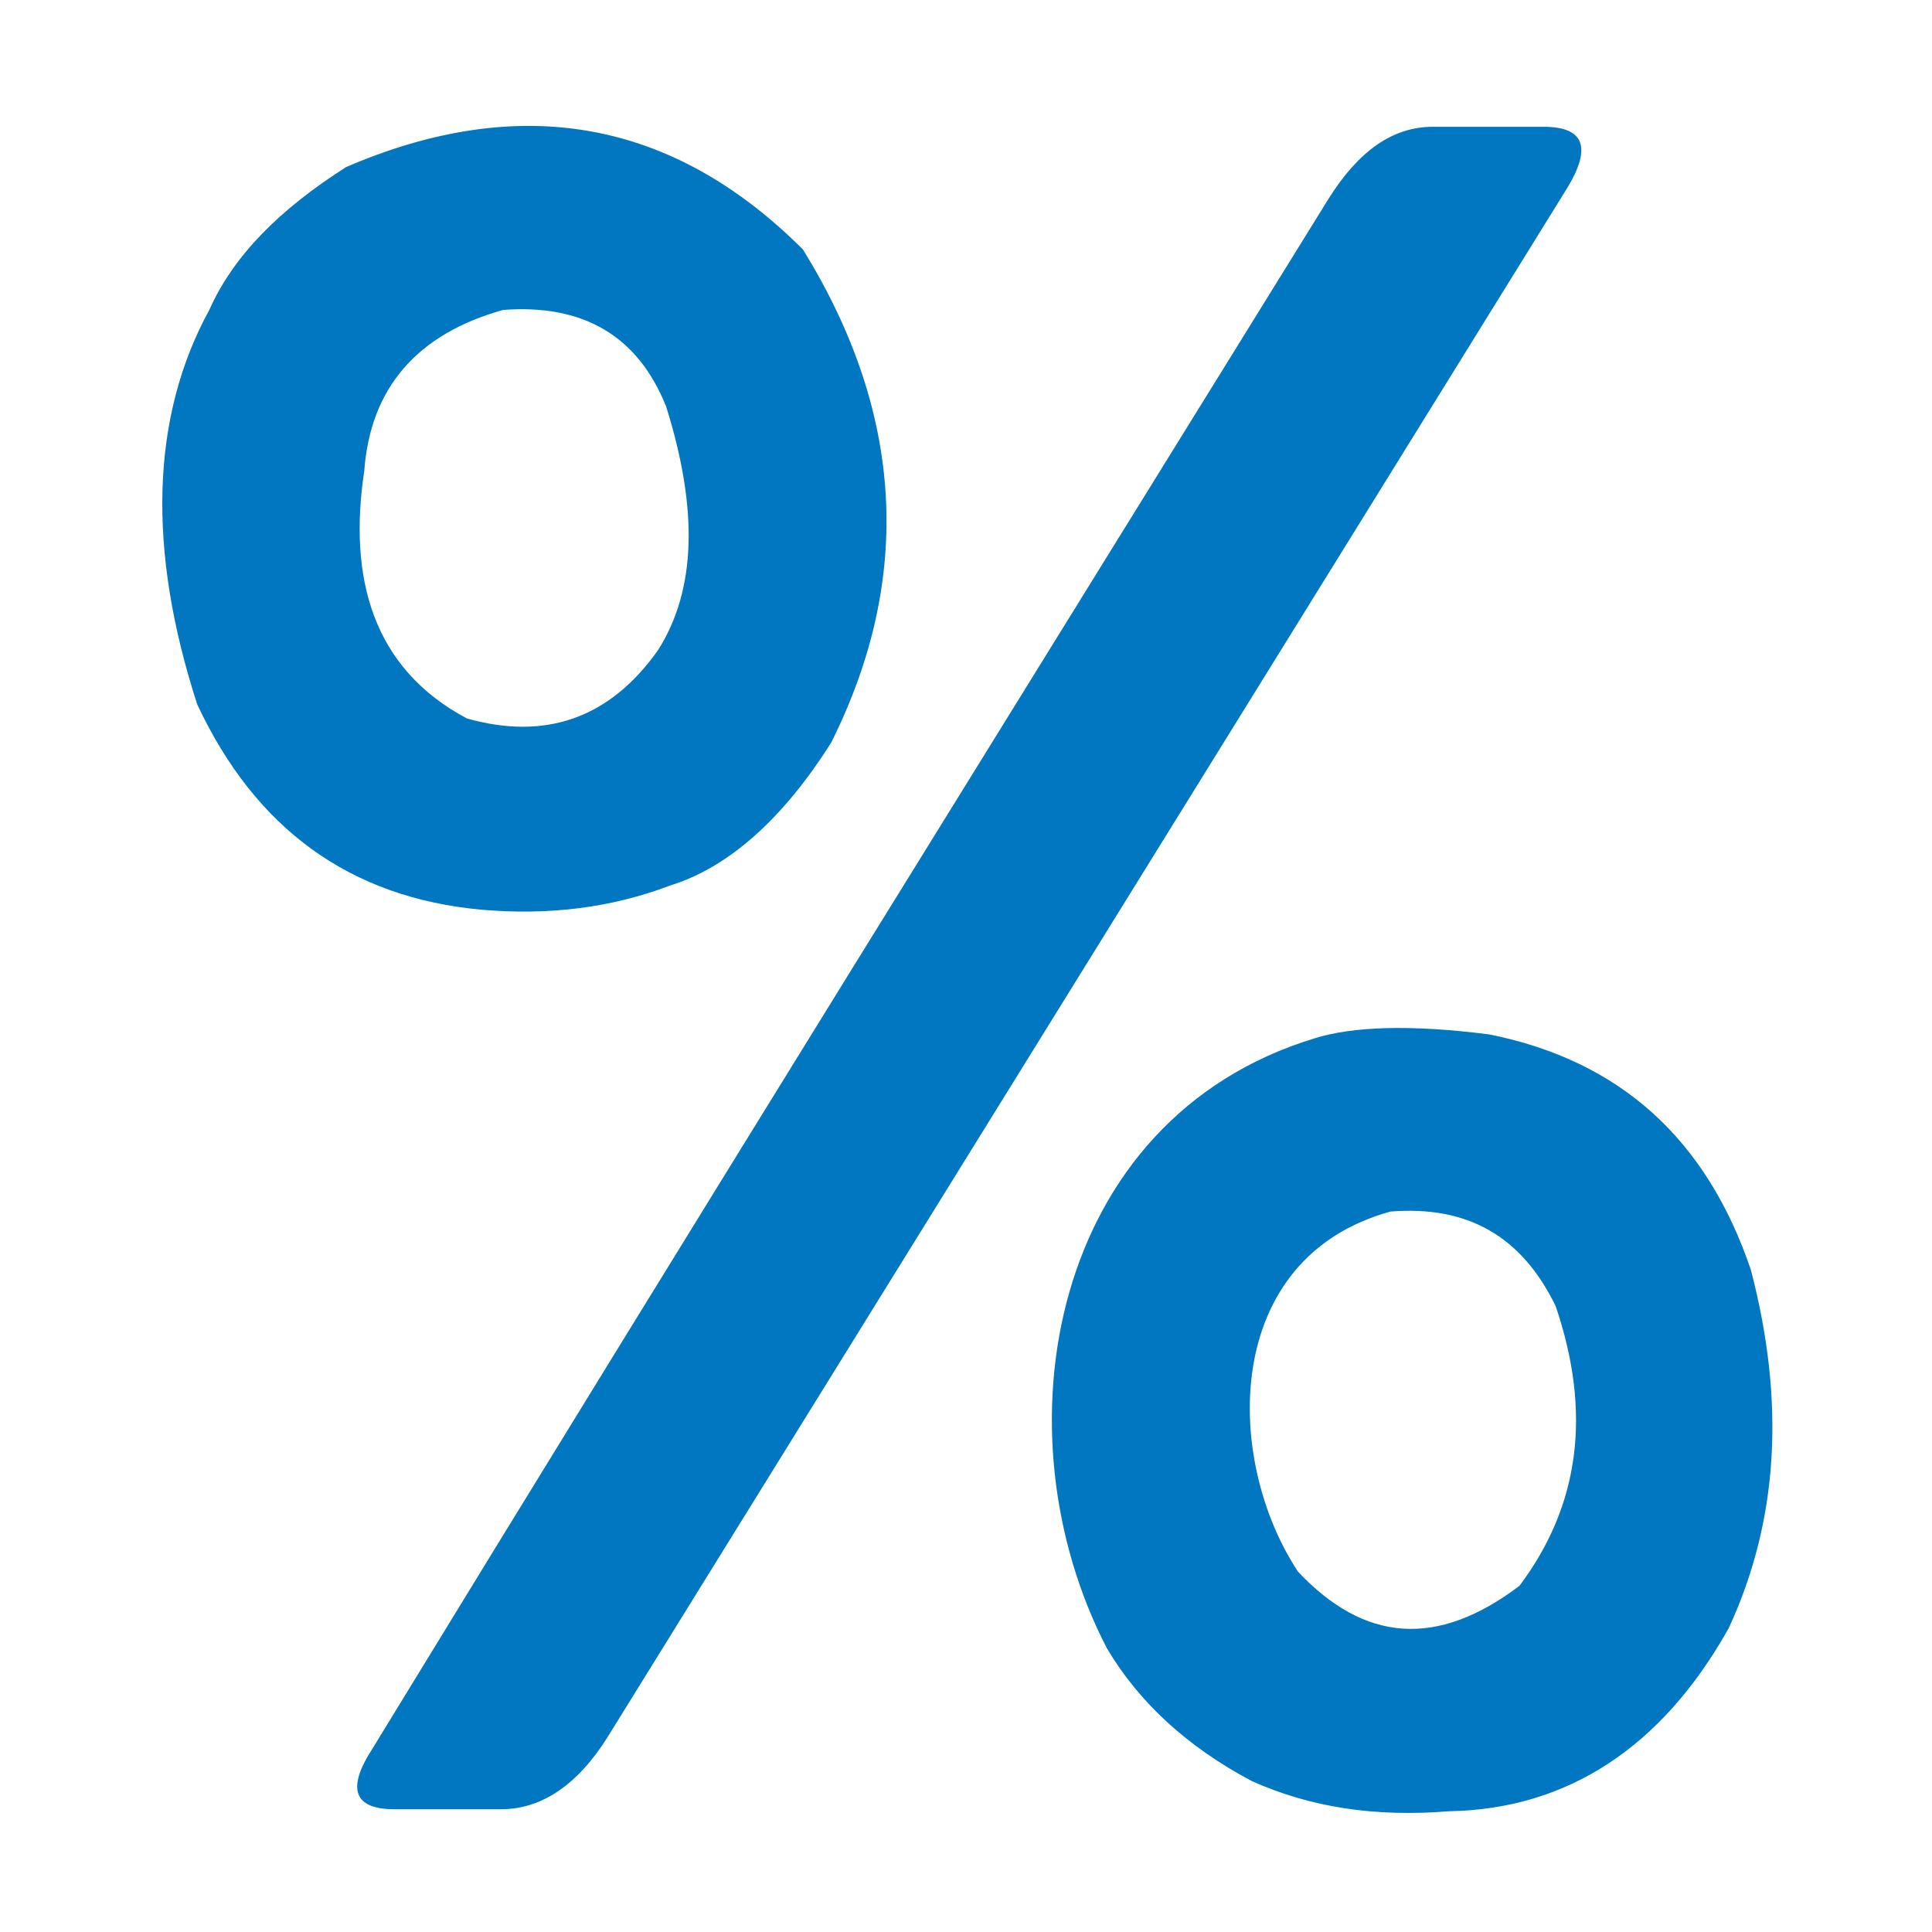
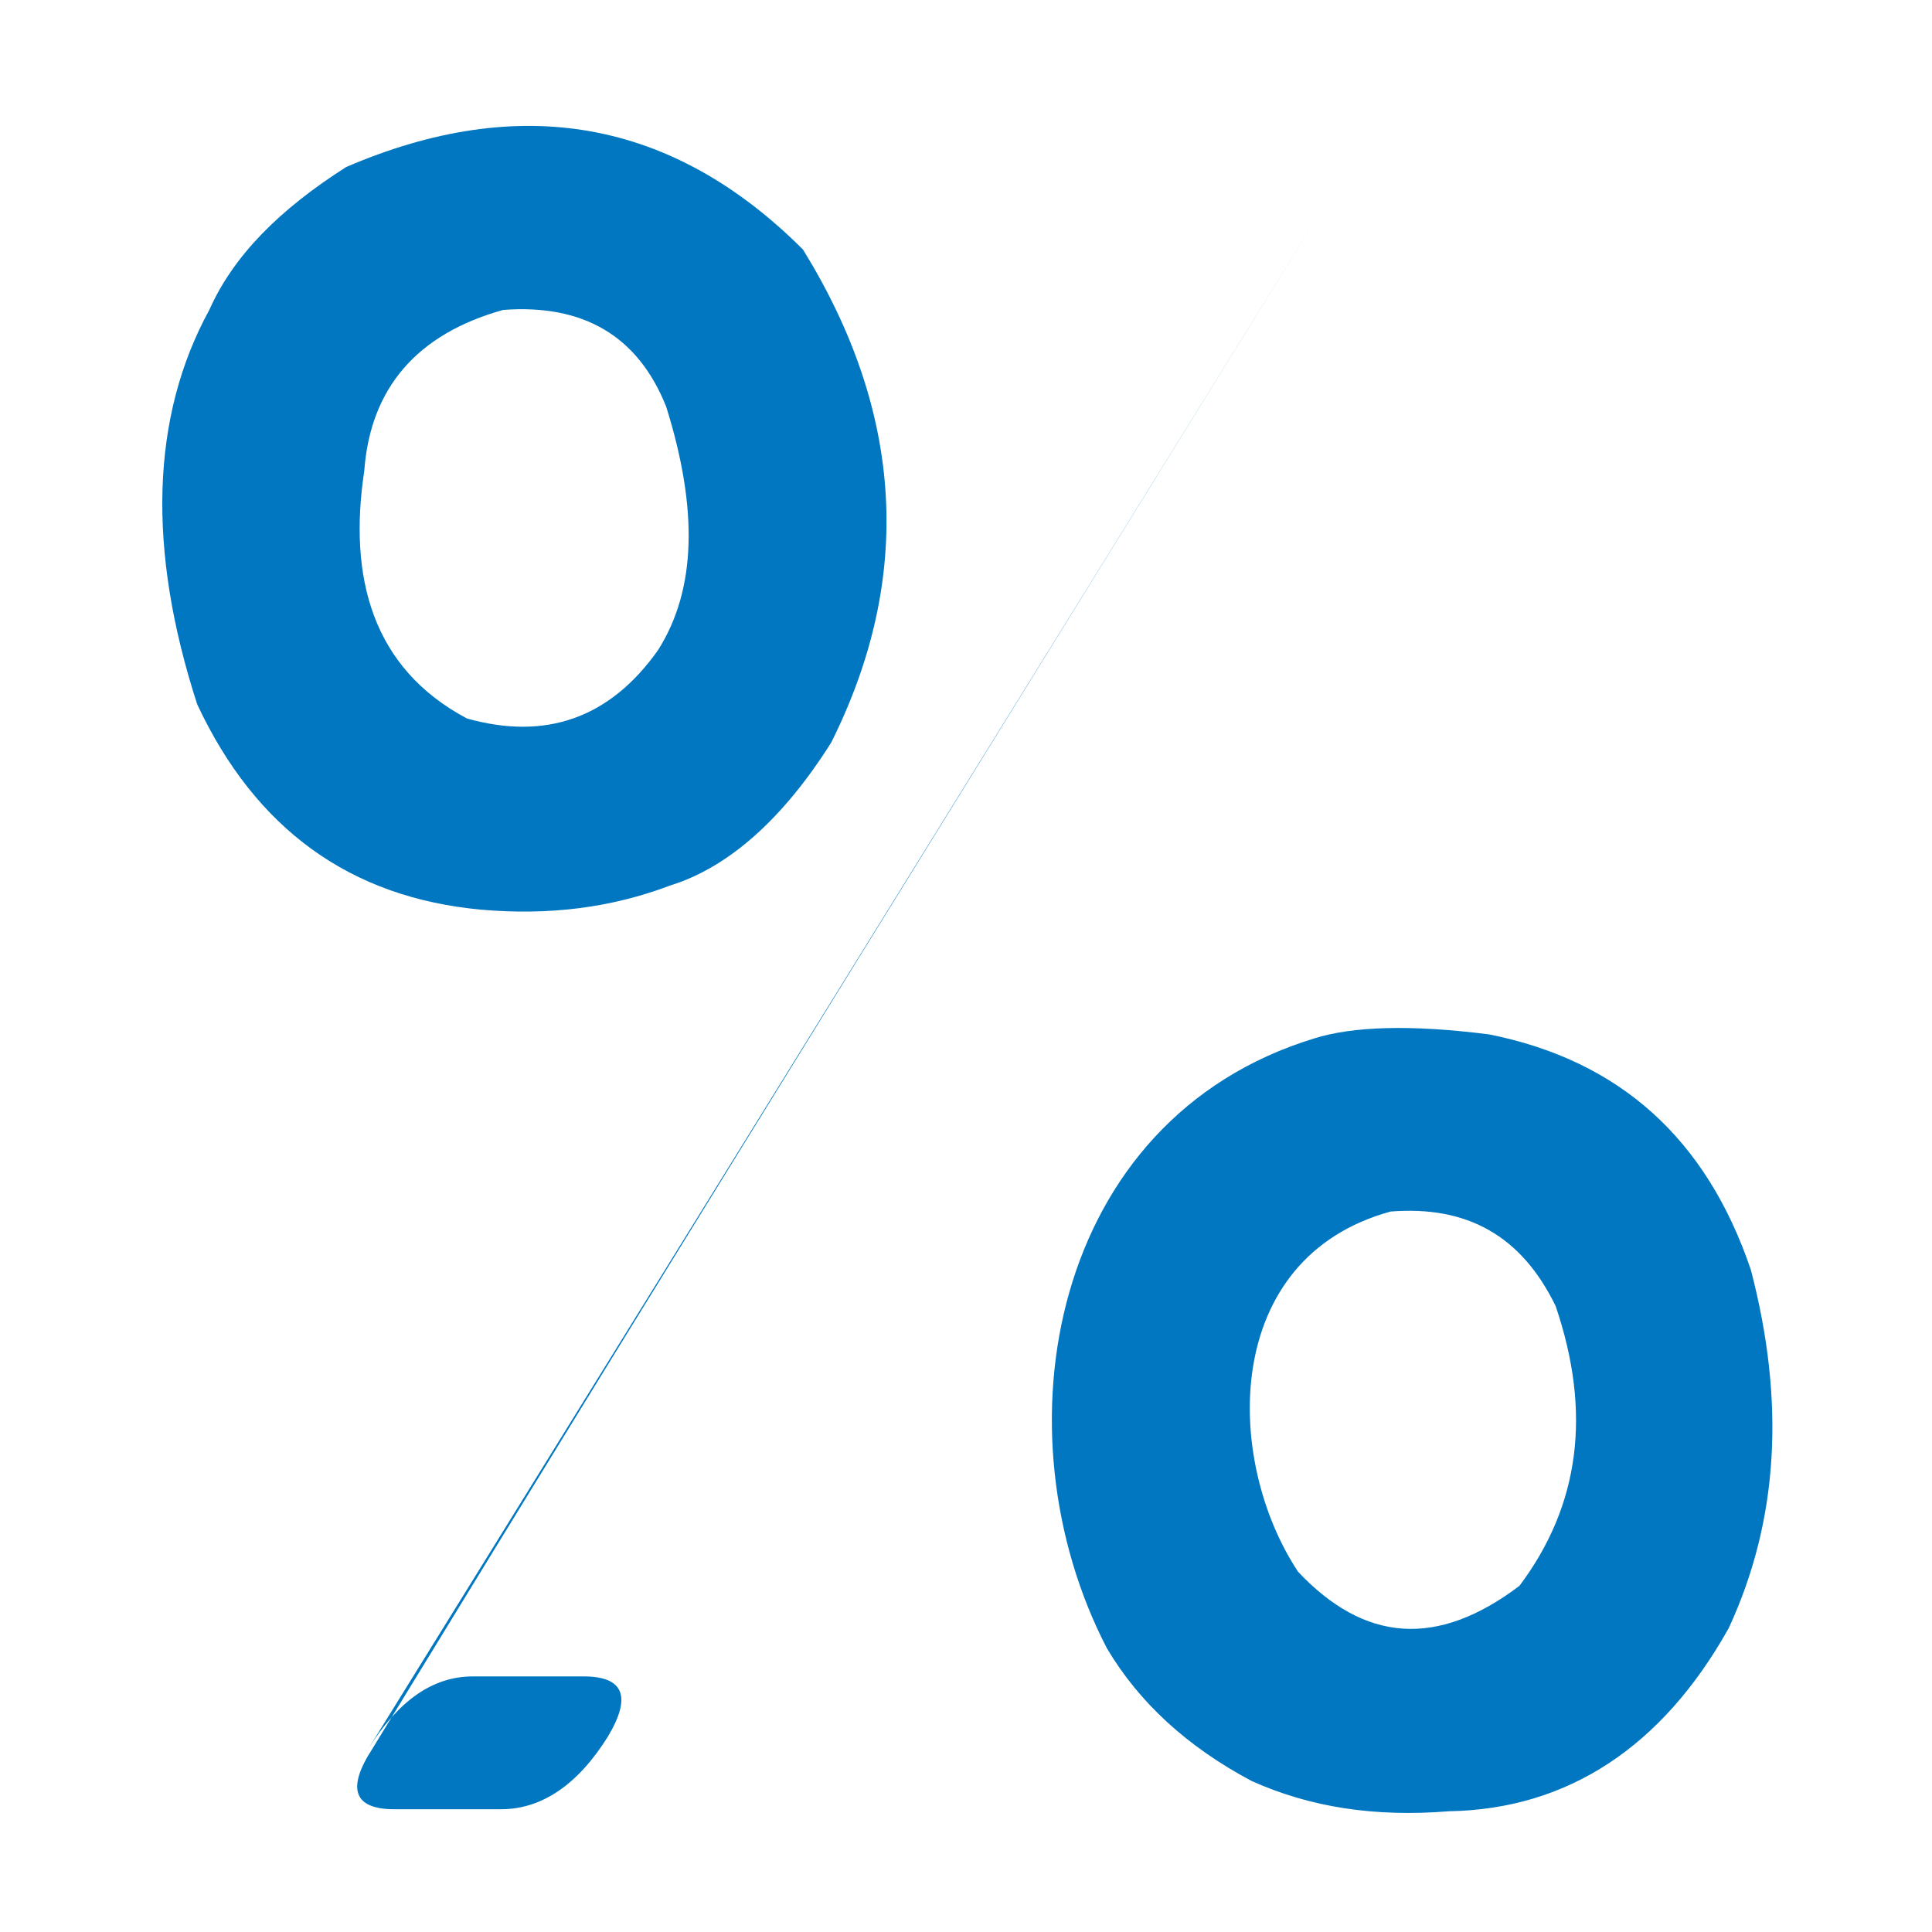
<svg xmlns="http://www.w3.org/2000/svg" version="1.1" x="0px" y="0px" width="960px" height="960px" viewBox="0 0 960 960" enable-background="new 0 0 1920 1080" xml:space="preserve">
  <g id="1">
-     <path id="517" style="fill:#0077c0" d="M172 877c-33 -21 -56 -44 -68 -71c-29 -53 -31 -119 -6 -196c29 -62 76 -96 141 -102c34 -3 65 1 94 12c29 9 56 33 80 71c41 82 36 164 -14 245c-65 65 -141 78 -227 41zM660 861c-159 -257 -318 -513 -475 -770c-13 -20 -9 -30 11 -30h53c20 0 38 12 53 36l477 770 c12 20 8 30 -12 30h-55c-20 0 -37 -12 -52 -36zM250 806c40 3 67 -13 81 -48c16 -51 15 -91 -4 -121c-24 -34 -56 -45 -95 -34c-47 25 -59 70 -51 123c3 41 26 68 69 80zM653 444c-131 -40 -159 -195 -103 -303c16 -27 40 -49 72 -66c29 -13 61 -18 98 -15 c59 1 106 32 139 91c25 54 28 113 11 178c-22 65 -65 104 -130 117c-39 5 -68 4 -87 -2zM691 358c38 3 65 -12 82 -47c18 -53 12 -99 -18 -139c-41 -31 -77 -28 -110 7c-37 56 -38 156 46 179z" transform="translate(0, 960) scale(1, -1)" />
+     <path id="517" style="fill:#0077c0" d="M172 877c-33 -21 -56 -44 -68 -71c-29 -53 -31 -119 -6 -196c29 -62 76 -96 141 -102c34 -3 65 1 94 12c29 9 56 33 80 71c41 82 36 164 -14 245c-65 65 -141 78 -227 41zM660 861c-159 -257 -318 -513 -475 -770c-13 -20 -9 -30 11 -30h53c20 0 38 12 53 36c12 20 8 30 -12 30h-55c-20 0 -37 -12 -52 -36zM250 806c40 3 67 -13 81 -48c16 -51 15 -91 -4 -121c-24 -34 -56 -45 -95 -34c-47 25 -59 70 -51 123c3 41 26 68 69 80zM653 444c-131 -40 -159 -195 -103 -303c16 -27 40 -49 72 -66c29 -13 61 -18 98 -15 c59 1 106 32 139 91c25 54 28 113 11 178c-22 65 -65 104 -130 117c-39 5 -68 4 -87 -2zM691 358c38 3 65 -12 82 -47c18 -53 12 -99 -18 -139c-41 -31 -77 -28 -110 7c-37 56 -38 156 46 179z" transform="translate(0, 960) scale(1, -1)" />
  </g>
</svg>